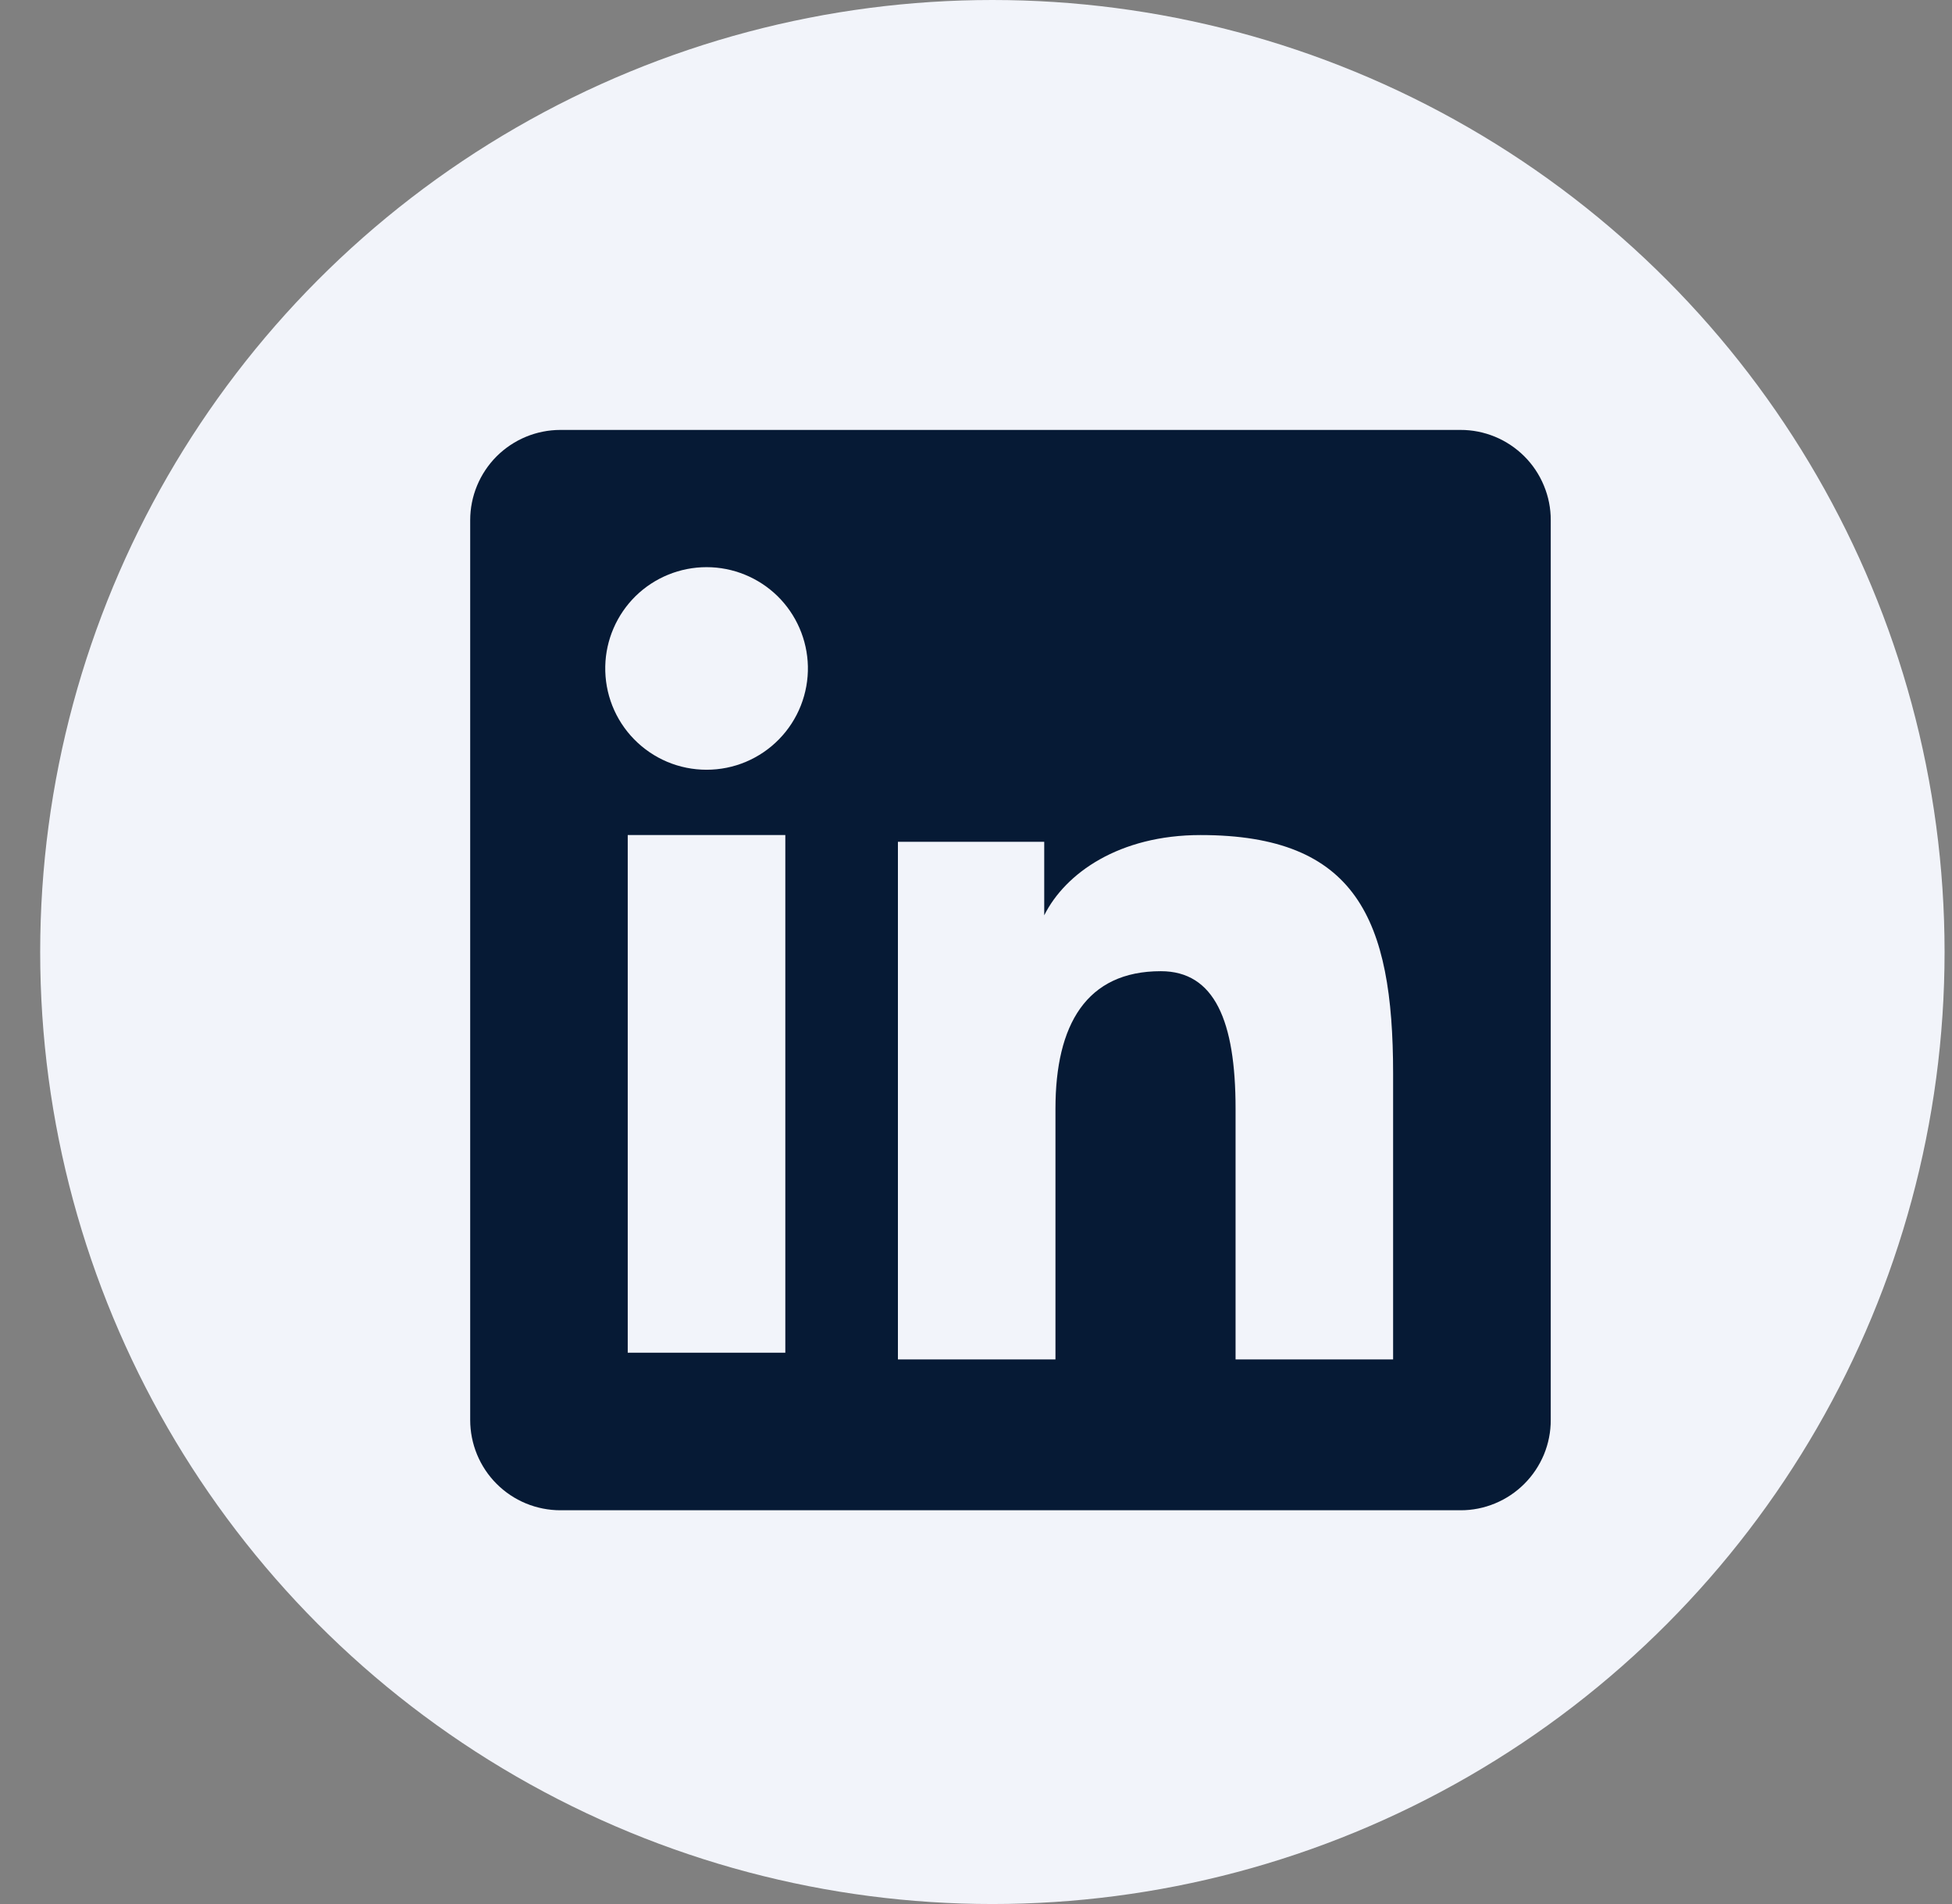
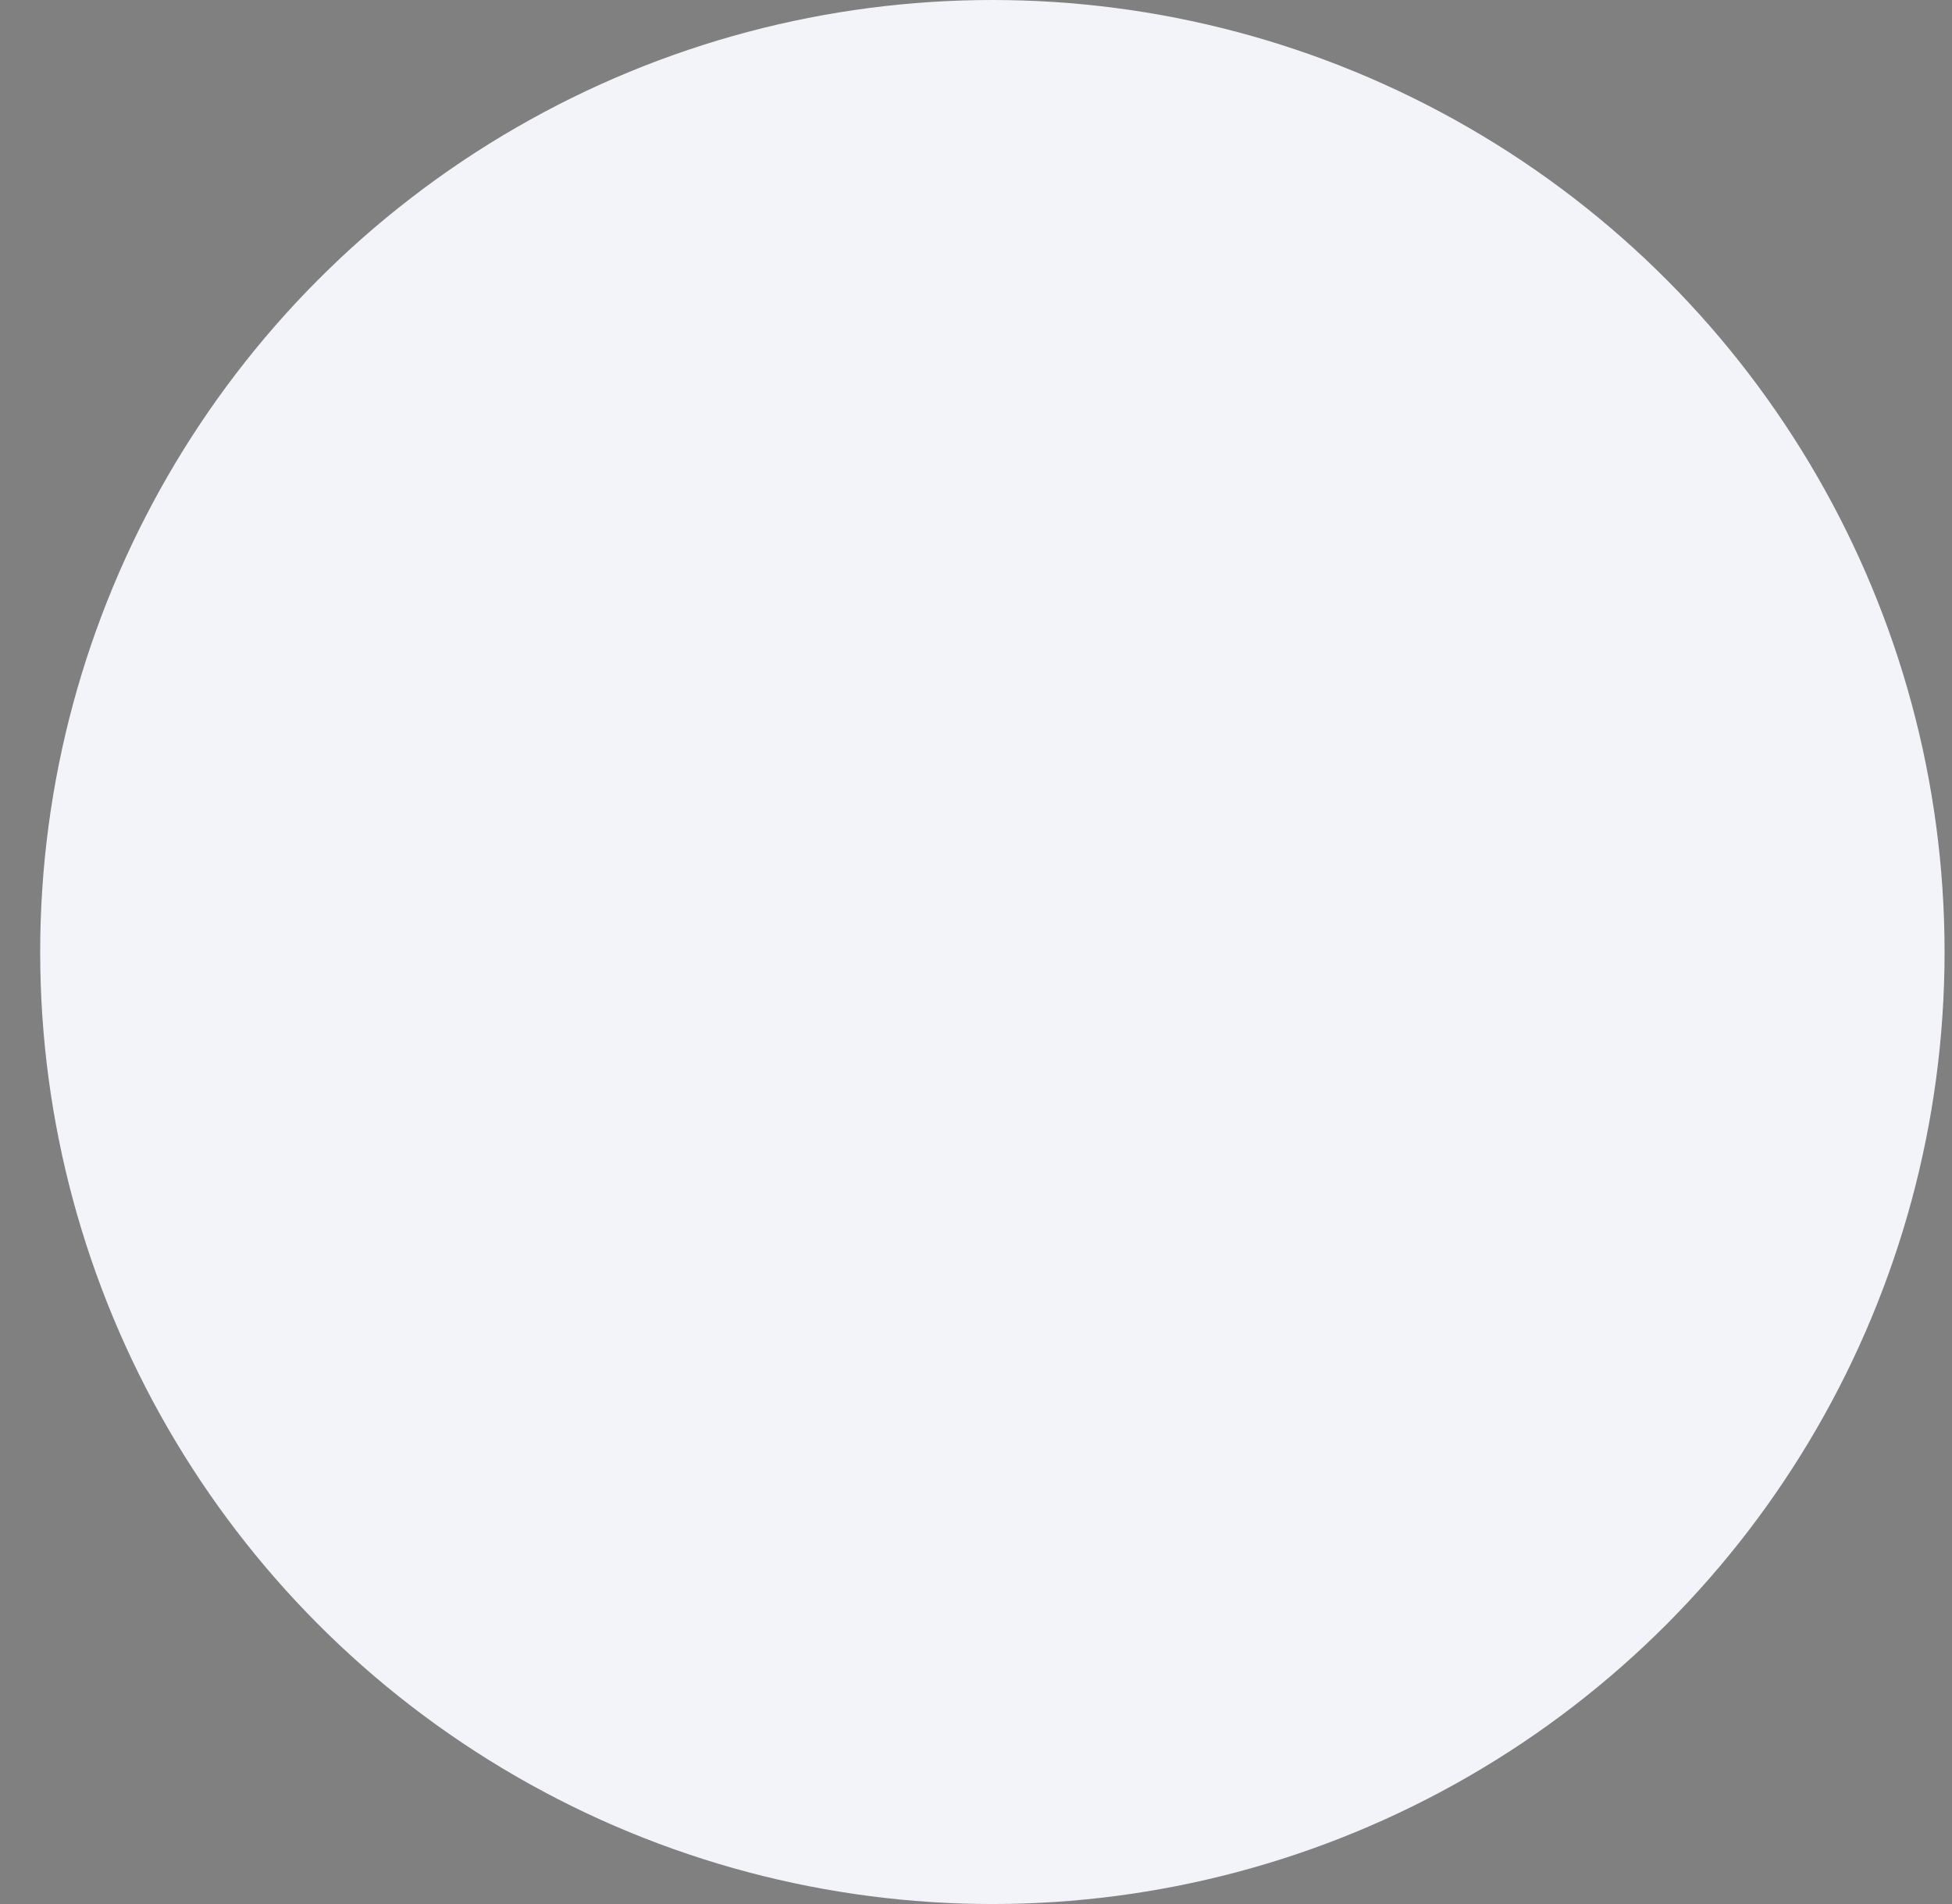
<svg xmlns="http://www.w3.org/2000/svg" width="41" height="40" viewBox="0 0 41 40" fill="none">
  <rect x="0" y="0" width="41" height="40" fill="#808080" stroke="none" />
  <circle cx="20.844" cy="20" r="20" fill="#F2F4FA" />
-   <path fill-rule="evenodd" clip-rule="evenodd" d="M9.876 10.928C9.876 10.425 10.076 9.943 10.431 9.587C10.787 9.232 11.269 9.032 11.772 9.032H30.674C30.924 9.031 31.17 9.08 31.401 9.175C31.631 9.27 31.84 9.41 32.017 9.586C32.193 9.762 32.333 9.971 32.428 10.202C32.524 10.432 32.573 10.679 32.572 10.928V29.83C32.573 30.079 32.524 30.326 32.429 30.557C32.333 30.787 32.194 30.996 32.017 31.173C31.841 31.349 31.632 31.489 31.402 31.584C31.171 31.68 30.925 31.729 30.675 31.728H11.772C11.523 31.728 11.276 31.679 11.046 31.584C10.816 31.489 10.607 31.349 10.431 31.173C10.255 30.997 10.115 30.787 10.02 30.557C9.925 30.327 9.876 30.08 9.876 29.831V10.928ZM18.86 17.685H21.933V19.229C22.377 18.341 23.511 17.543 25.217 17.543C28.486 17.543 29.261 19.31 29.261 22.553V28.559H25.952V23.291C25.952 21.445 25.509 20.403 24.382 20.403C22.819 20.403 22.169 21.526 22.169 23.291V28.559H18.86V17.685ZM13.185 28.418H16.495V17.543H13.185V28.417V28.418ZM16.969 13.996C16.975 14.28 16.924 14.561 16.82 14.825C16.716 15.088 16.56 15.329 16.362 15.531C16.164 15.734 15.927 15.895 15.666 16.005C15.405 16.115 15.124 16.171 14.841 16.171C14.557 16.171 14.277 16.115 14.015 16.005C13.754 15.895 13.518 15.734 13.319 15.531C13.121 15.329 12.965 15.088 12.861 14.825C12.757 14.561 12.707 14.28 12.713 13.996C12.725 13.44 12.955 12.911 13.352 12.521C13.75 12.133 14.284 11.915 14.841 11.915C15.397 11.915 15.931 12.133 16.329 12.521C16.727 12.911 16.956 13.44 16.969 13.996Z" fill="#061A35" />
</svg>